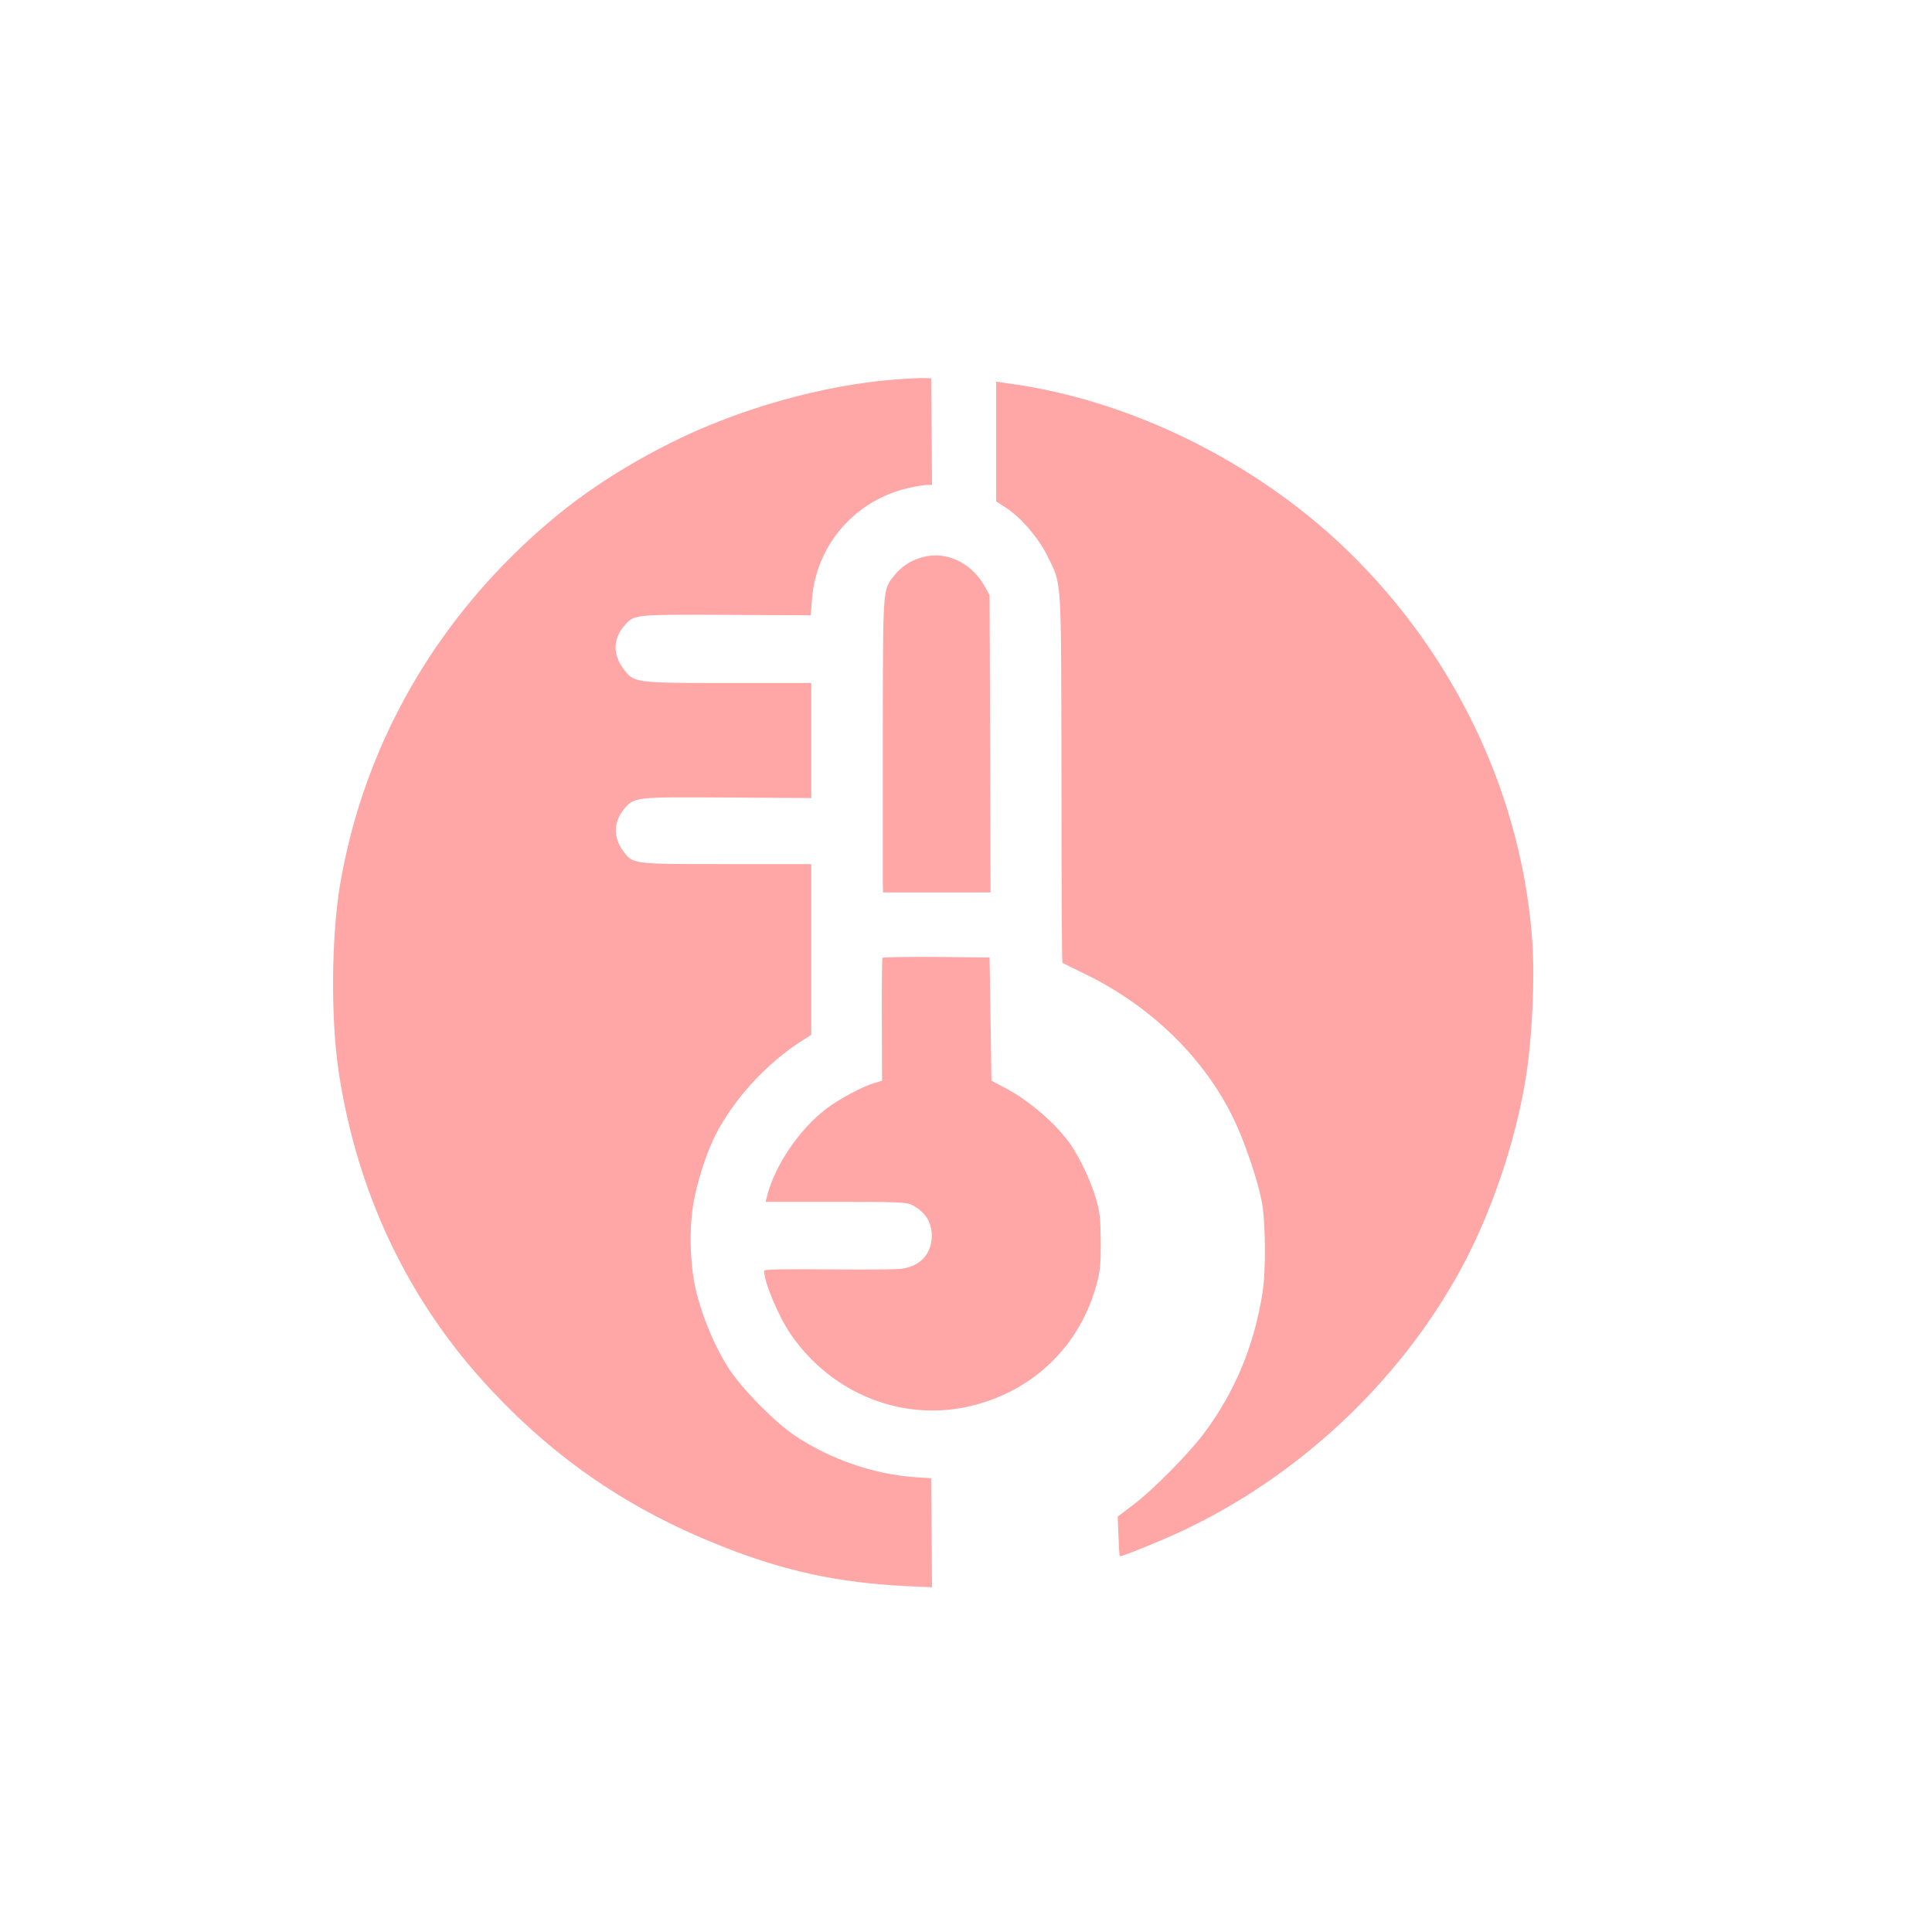
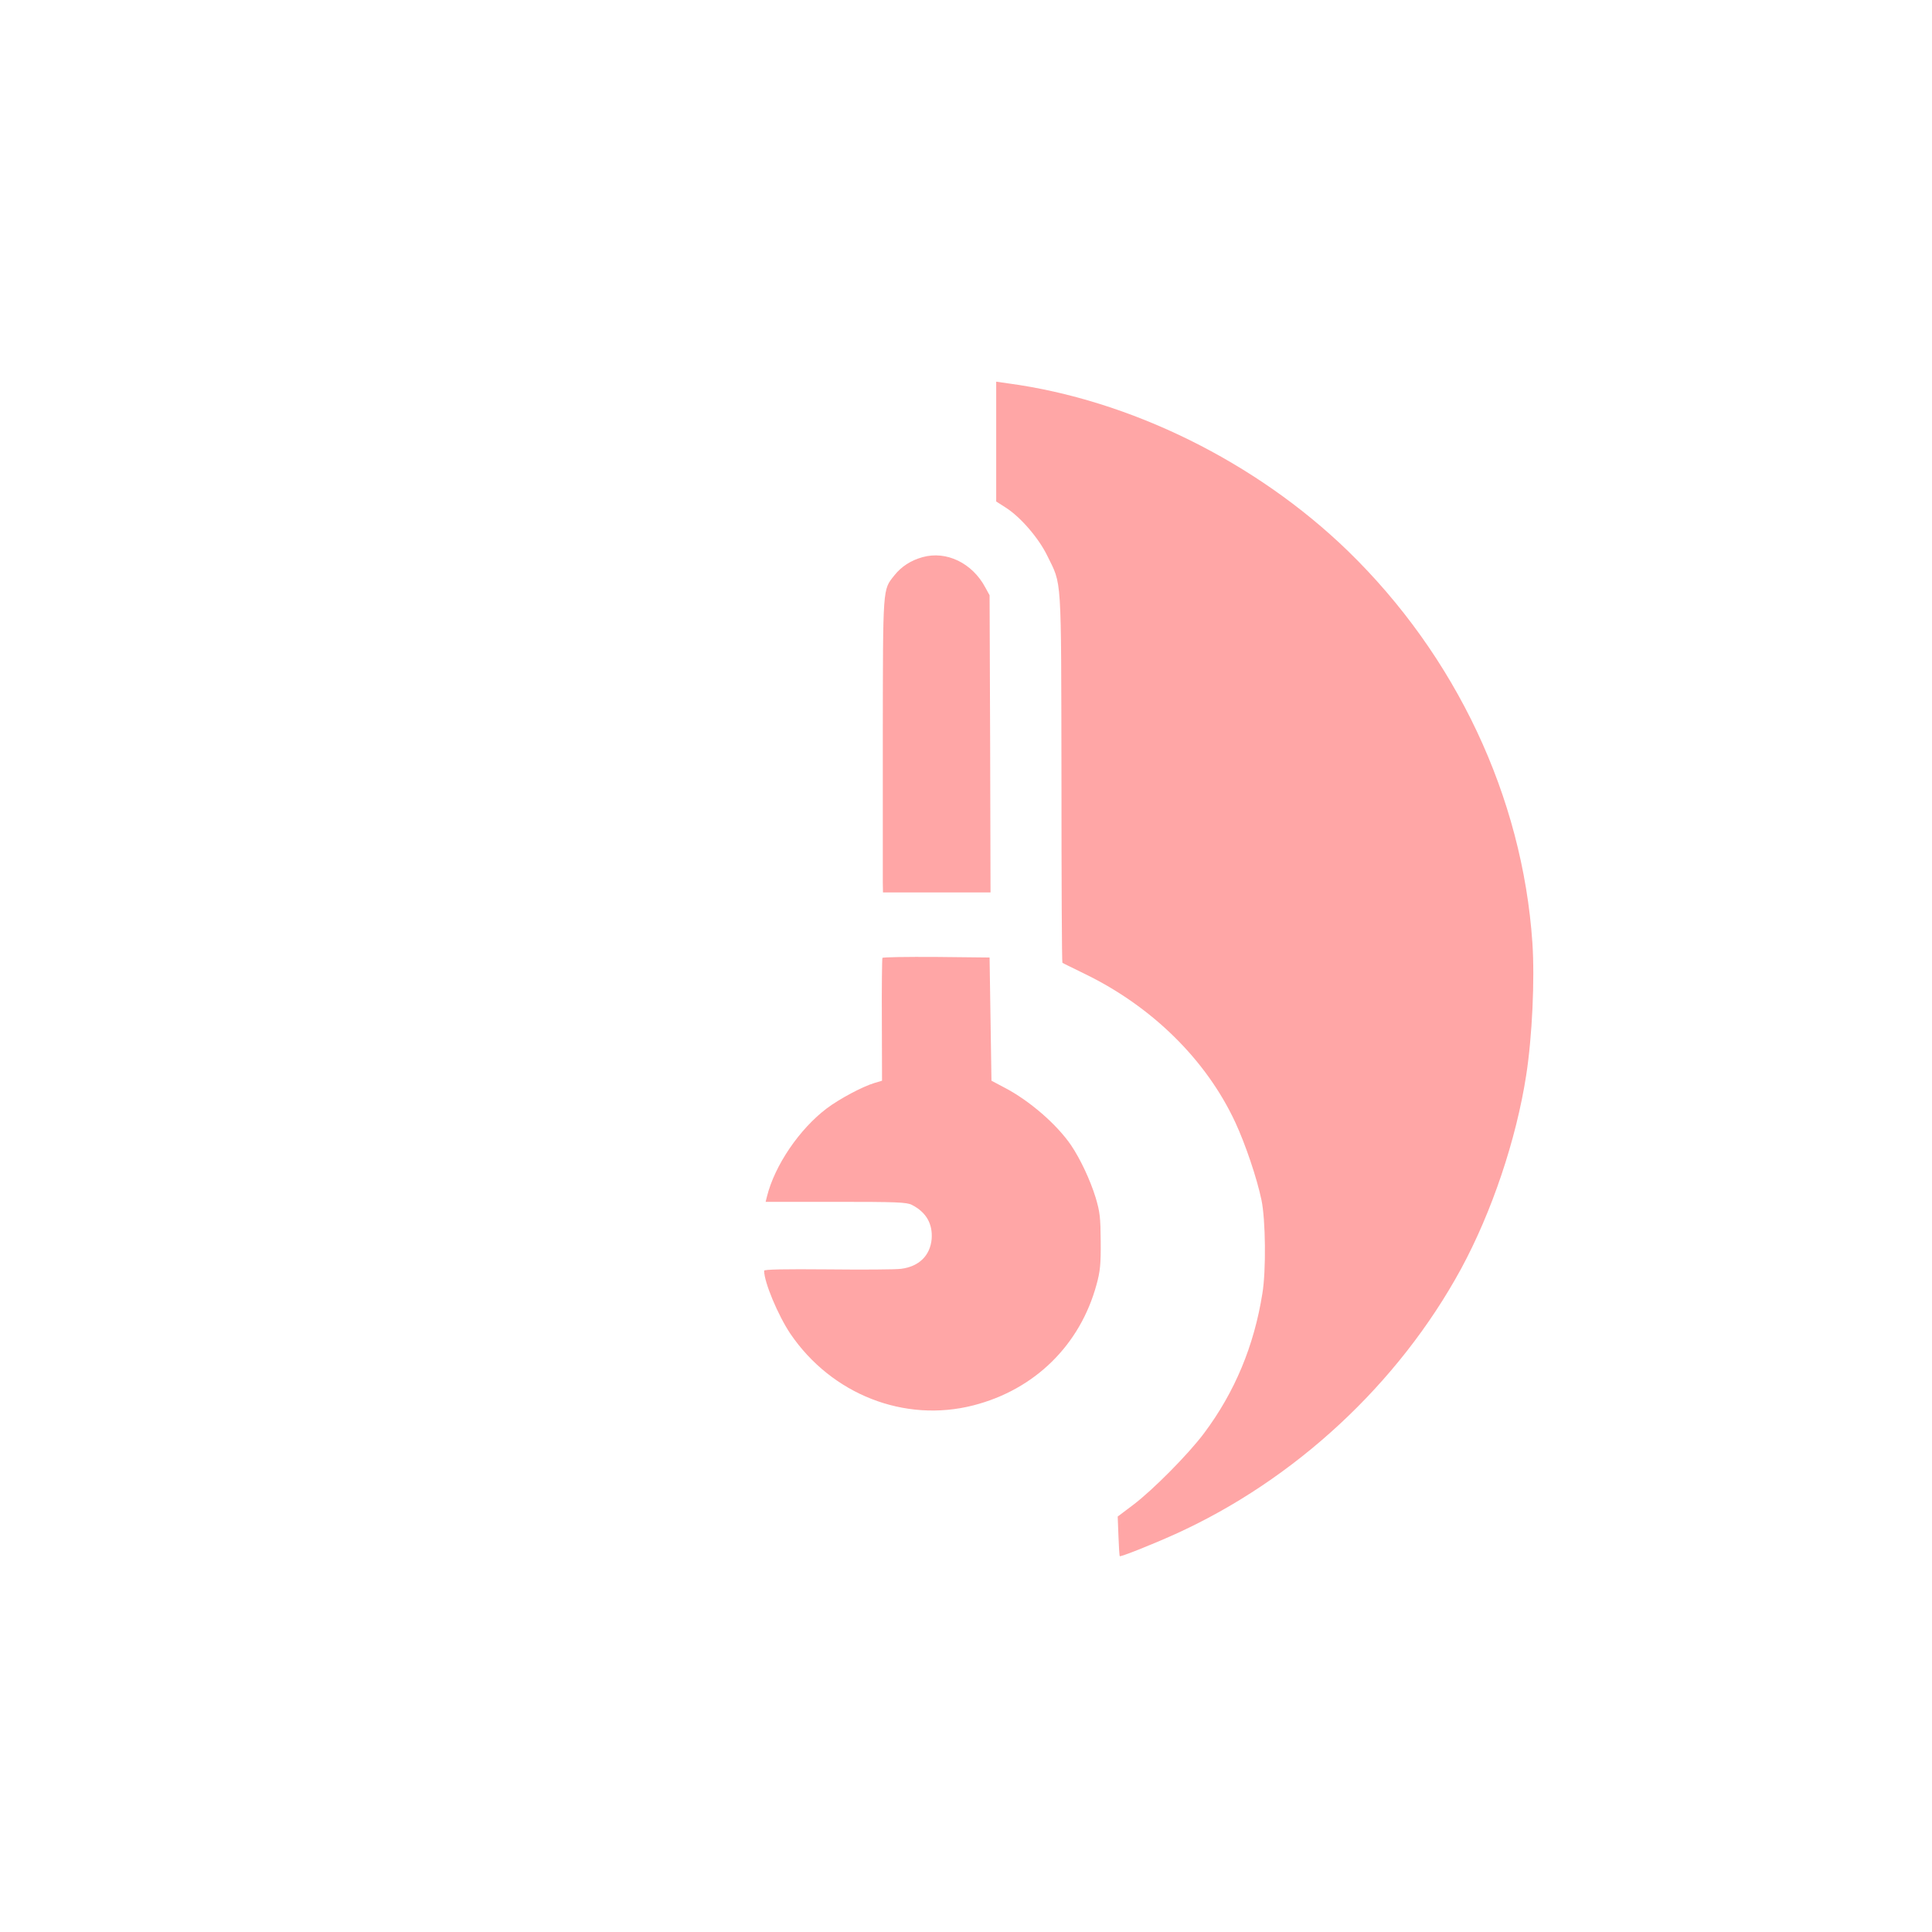
<svg xmlns="http://www.w3.org/2000/svg" version="1.0" width="1024pt" height="1024pt" viewBox="0 0 1024 1024" preserveAspectRatio="xMidYMid meet">
  <g transform="translate(0,1024) scale(0.1,-0.1)" fill="#ffa6a6" stroke="none">
-     <path d="M4750 8229 c-382 -28 -830 -154 -1189 -333 -341 -171 -598 -355 -853 -609 -478 -476 -789 -1070 -903 -1721 -49 -277 -53 -719 -10 -1006 98 -649 372 -1222 807 -1686 350 -374 736 -636 1220 -828 337 -134 621 -195 986 -213 l132 -6 -2 289 -3 289 -90 6 c-217 16 -445 95 -631 219 -106 71 -276 243 -349 353 -69 105 -134 255 -170 392 -37 137 -45 338 -20 485 18 110 69 268 115 360 98 194 274 386 464 506 l46 29 0 453 0 452 -451 0 c-505 0 -494 -1 -548 72 -51 70 -49 153 6 219 55 65 52 65 547 62 l446 -3 0 305 0 305 -442 0 c-503 0 -499 0 -557 80 -53 73 -51 153 5 220 55 64 42 63 540 61 l451 -2 7 87 c22 286 229 524 513 588 40 9 84 16 98 16 l25 0 -2 283 -3 282 -35 1 c-19 1 -87 -2 -150 -7z" />
    <path d="M5280 7899 l0 -317 50 -32 c79 -50 175 -162 220 -254 79 -162 74 -84 76 -1178 0 -538 2 -979 5 -981 2 -2 56 -28 119 -59 356 -173 643 -455 797 -786 54 -116 115 -297 139 -412 22 -104 25 -374 5 -495 -44 -278 -146 -523 -309 -741 -83 -111 -271 -301 -377 -381 l-81 -61 4 -103 c2 -57 5 -105 7 -107 4 -5 170 61 292 116 635 287 1185 797 1517 1407 163 301 292 684 345 1025 32 206 46 507 33 703 -53 774 -405 1520 -978 2077 -487 472 -1154 801 -1801 888 l-63 9 0 -318z" />
    <path d="M4890 7287 c-62 -17 -113 -50 -150 -97 -62 -78 -60 -53 -61 -849 0 -399 0 -750 0 -778 l1 -53 285 0 285 0 -2 788 -3 787 -23 42 c-69 129 -206 195 -332 160z" />
    <path d="M4677 5163 c-2 -5 -4 -153 -3 -330 l1 -321 -40 -12 c-64 -19 -185 -84 -252 -134 -146 -110 -277 -303 -318 -468 l-7 -28 371 0 c323 0 376 -2 404 -16 76 -39 111 -100 105 -181 -8 -88 -67 -146 -162 -158 -29 -4 -204 -5 -389 -3 -229 2 -337 0 -337 -7 0 -61 74 -237 139 -334 219 -322 605 -473 969 -380 326 83 567 320 654 641 19 69 23 107 22 228 -1 127 -4 156 -27 233 -29 94 -81 204 -130 277 -76 111 -221 237 -354 306 l-68 36 -5 326 -5 327 -282 3 c-155 1 -284 -1 -286 -5z" />
  </g>
</svg>